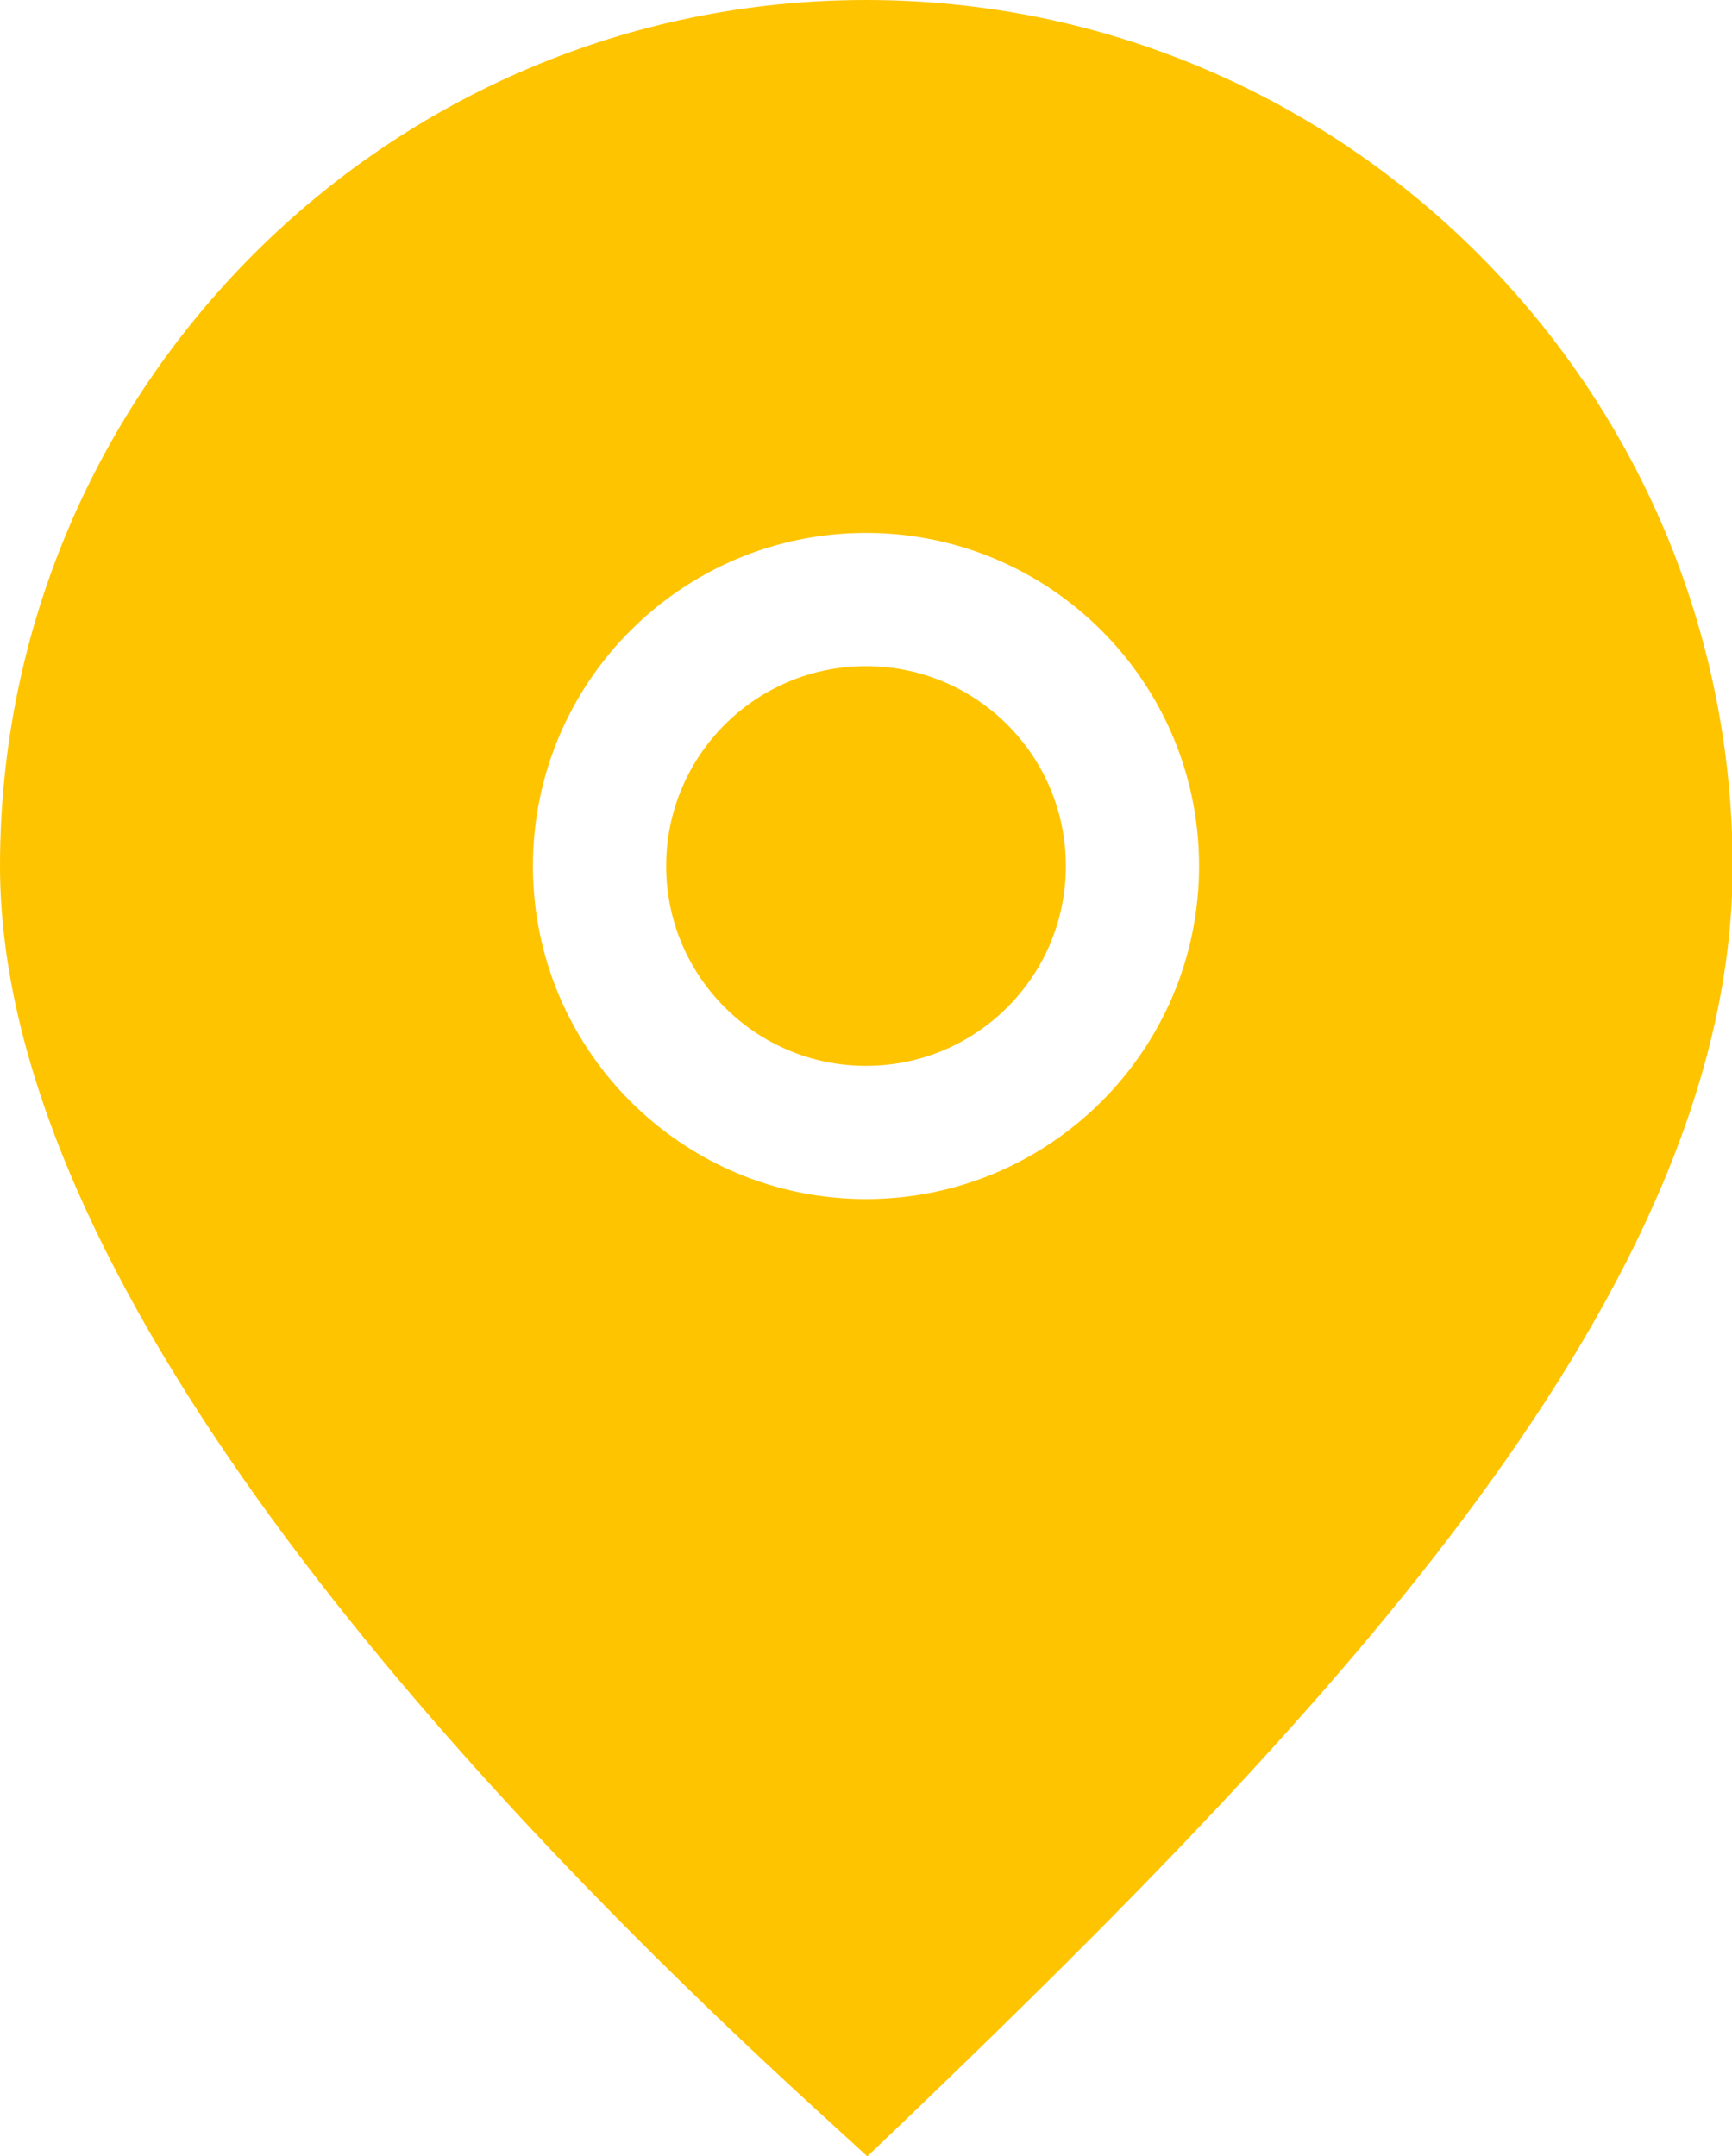
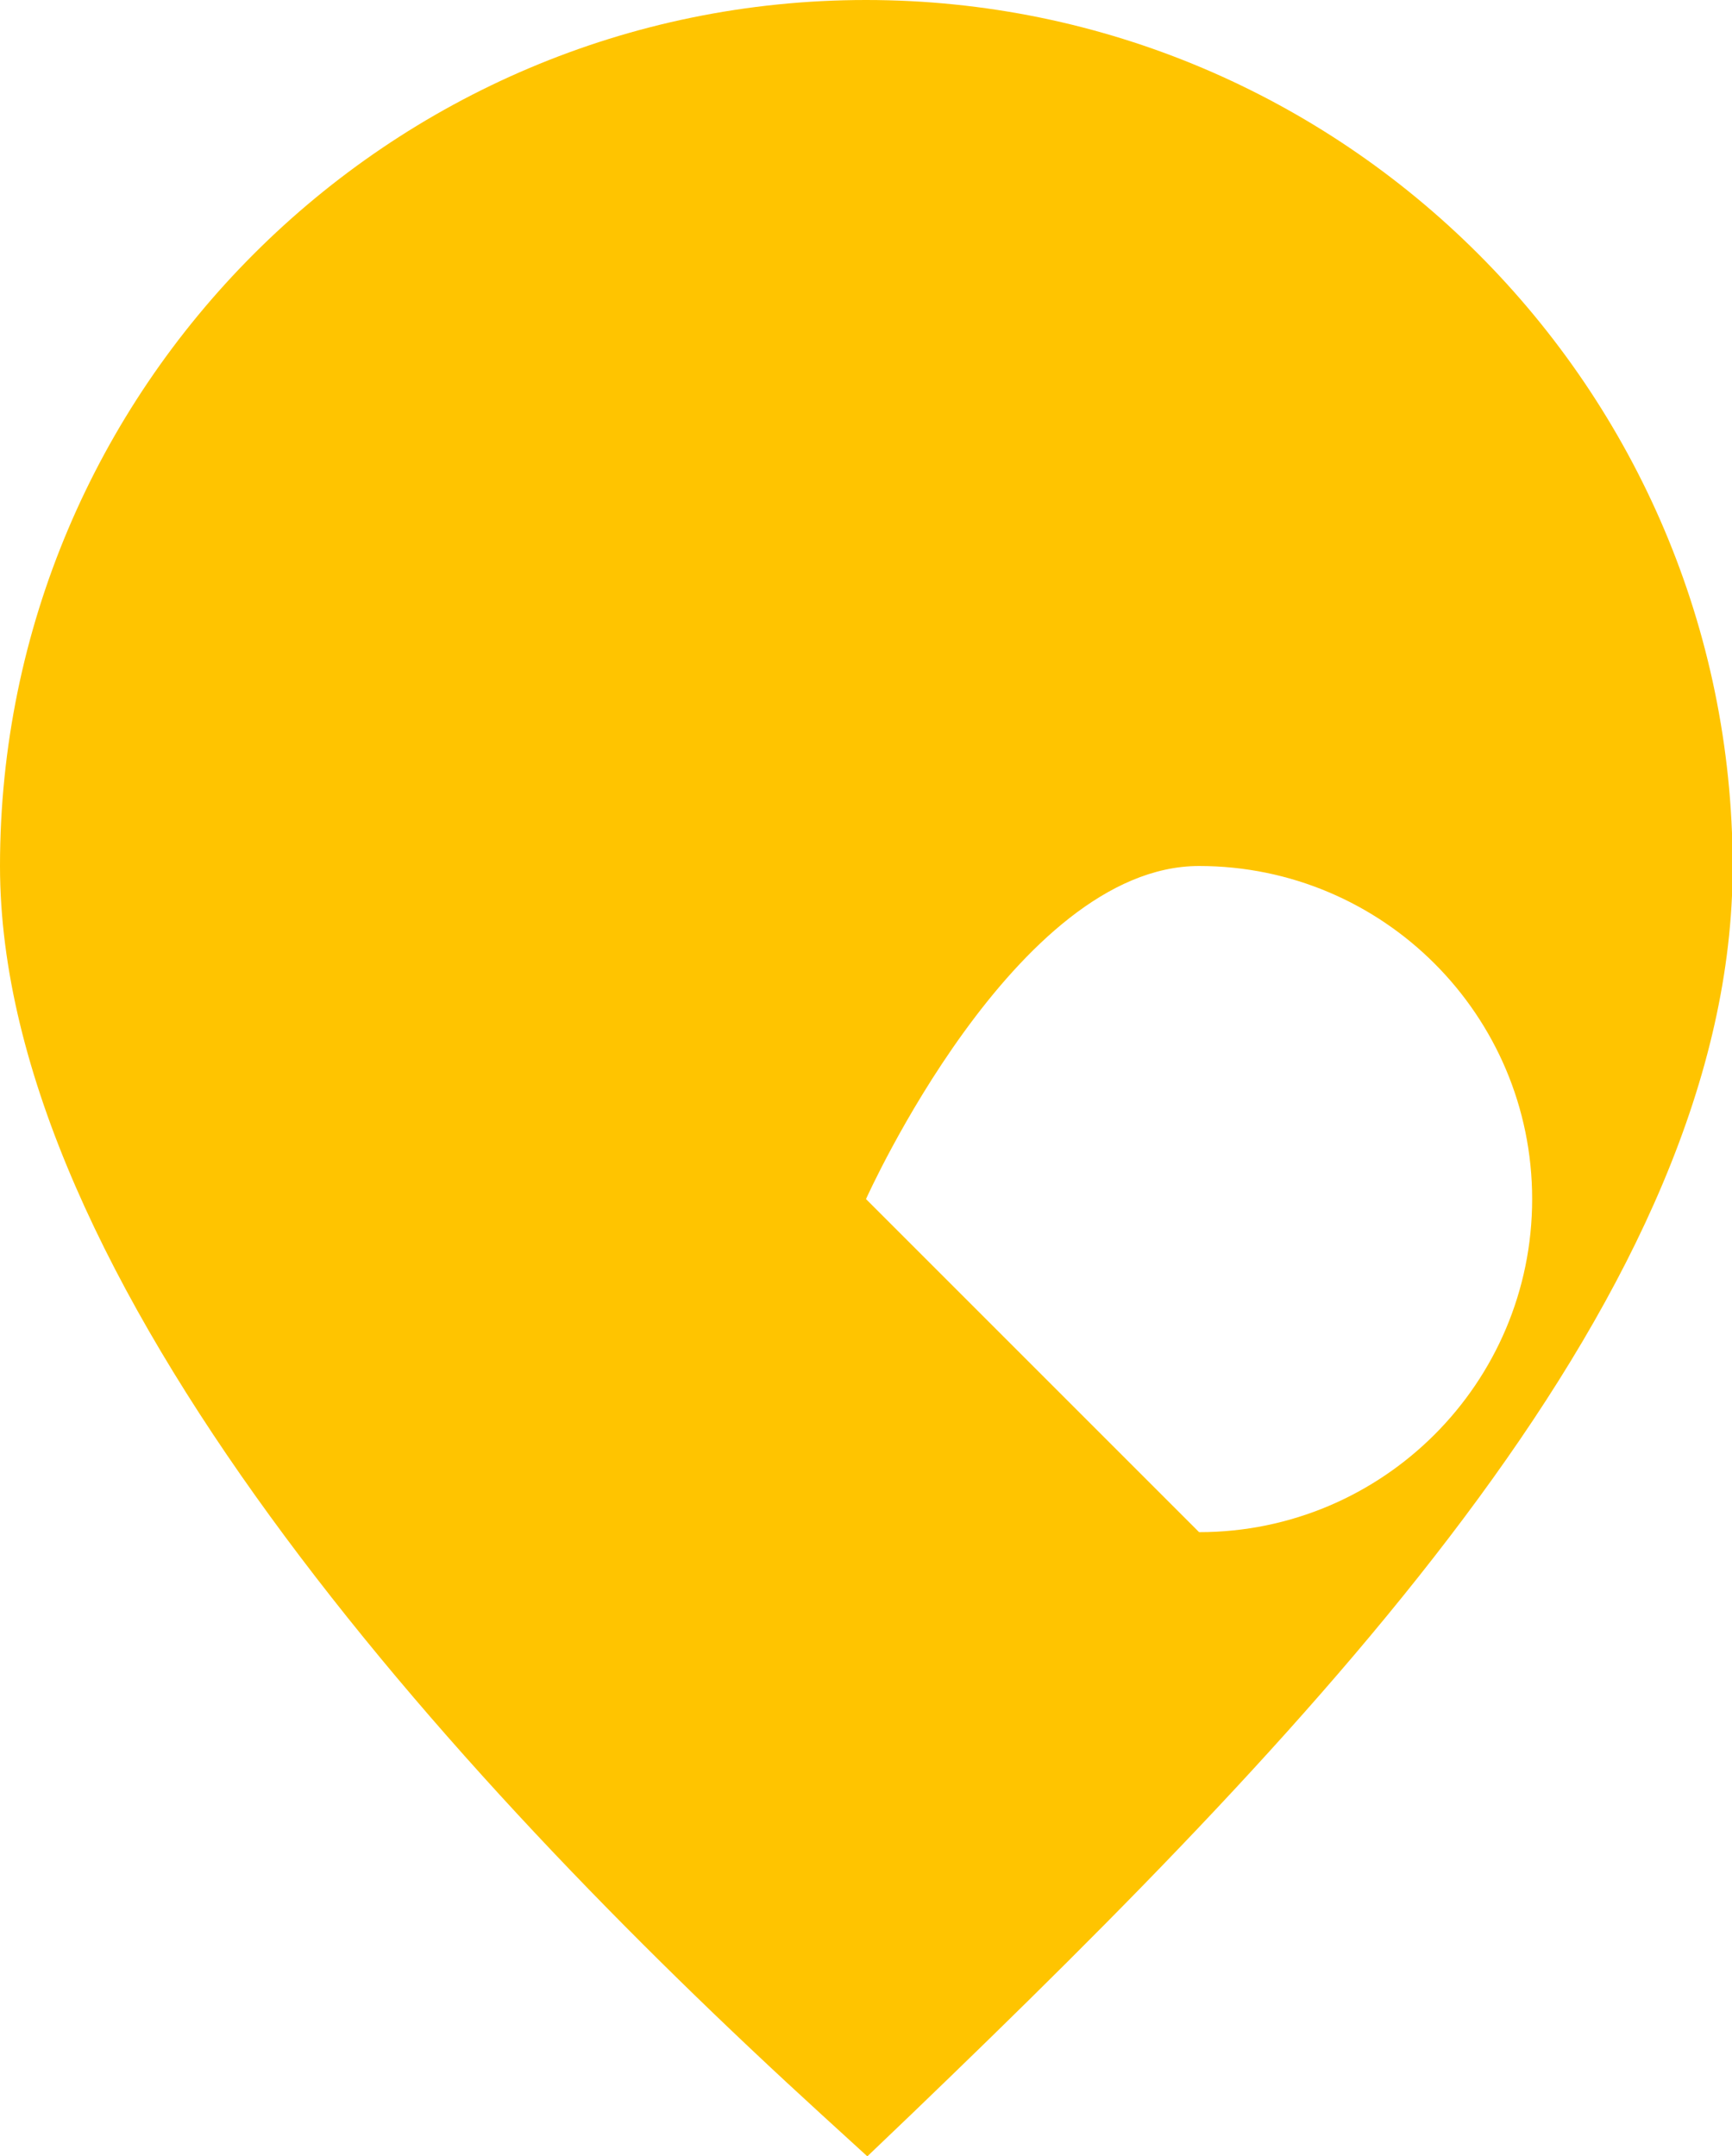
<svg xmlns="http://www.w3.org/2000/svg" id="b" viewBox="0 0 26 32.37">
  <defs>
    <style>.e{fill:#ffc400;stroke-width:0px;}</style>
  </defs>
  <g id="c">
    <g id="d">
-       <circle class="e" cx="13" cy="13" r="3" />
-       <path class="e" d="m13,0C5.83,0,0,5.83,0,13c0,6.18,6.7,13.6,12.33,18.74l.69.63.68-.65c6.23-5.99,12.31-12.37,12.31-18.72C26,5.83,20.17,0,13,0Zm0,18c-2.76,0-5-2.24-5-5s2.24-5,5-5,5,2.24,5,5-2.24,5-5,5Z" />
+       <path class="e" d="m13,0C5.83,0,0,5.83,0,13c0,6.18,6.7,13.6,12.33,18.74l.69.63.68-.65c6.23-5.99,12.31-12.37,12.31-18.72C26,5.83,20.17,0,13,0Zm0,18s2.24-5,5-5,5,2.24,5,5-2.24,5-5,5Z" />
    </g>
  </g>
</svg>